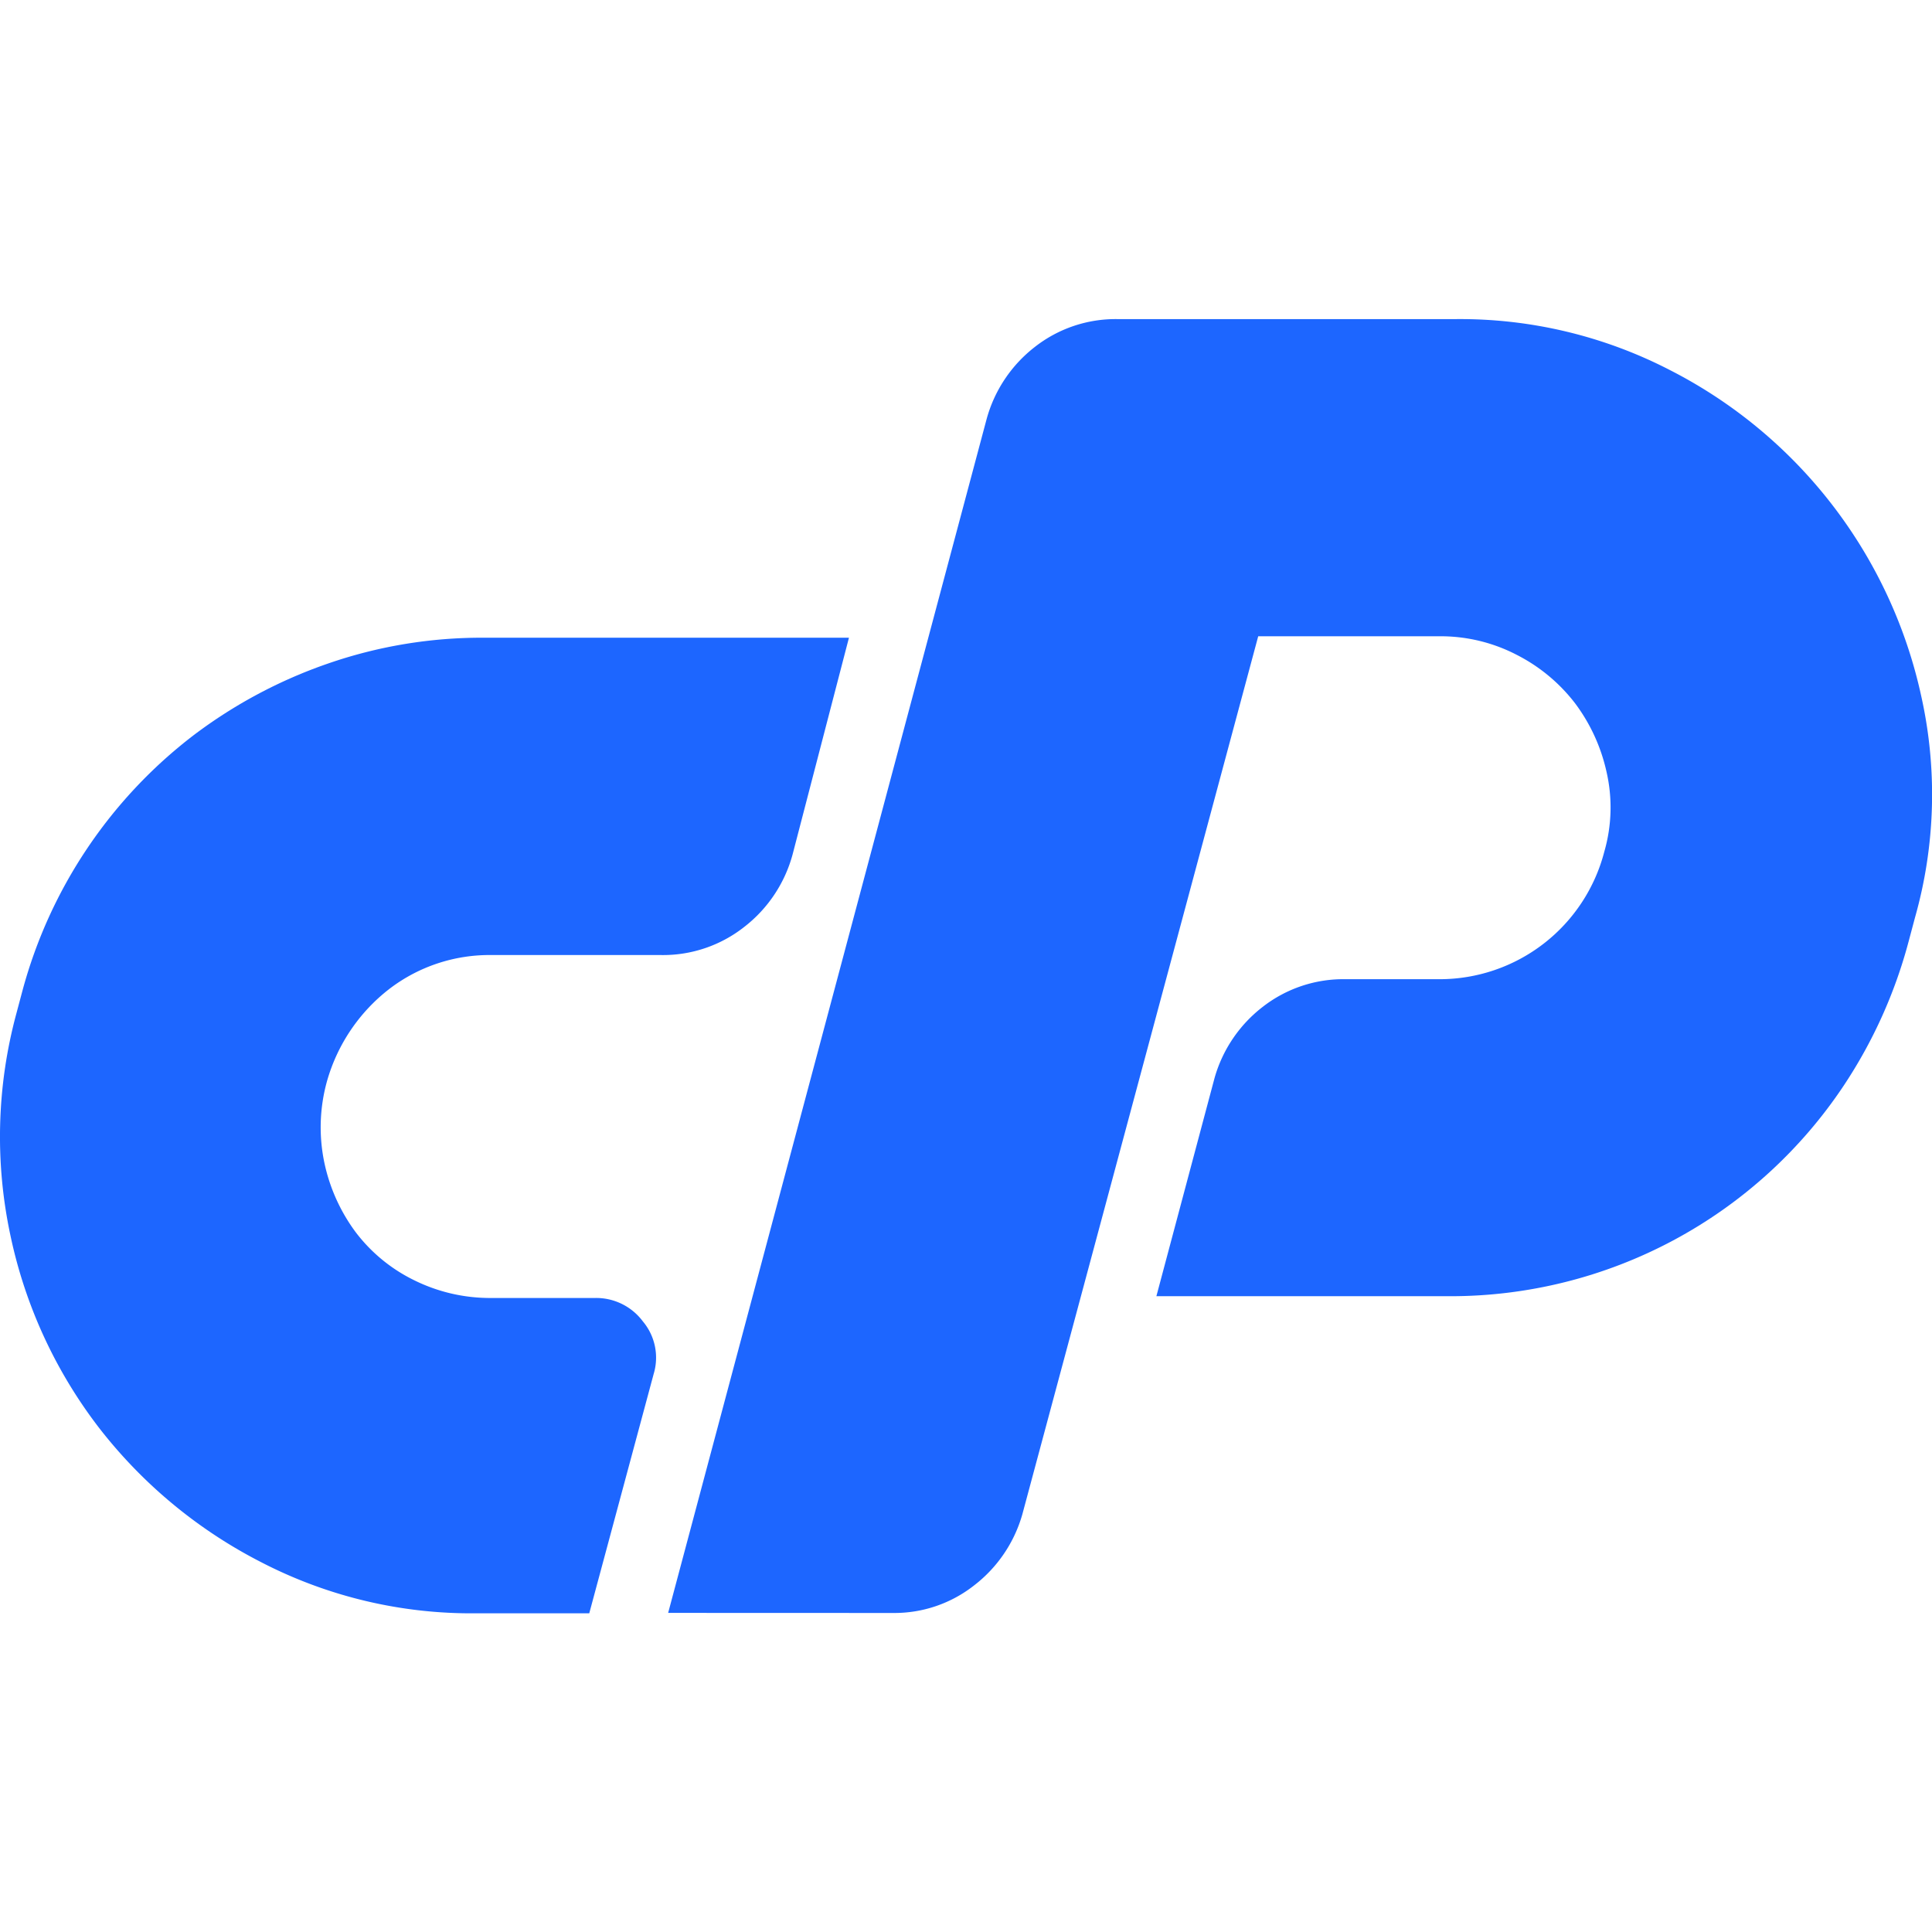
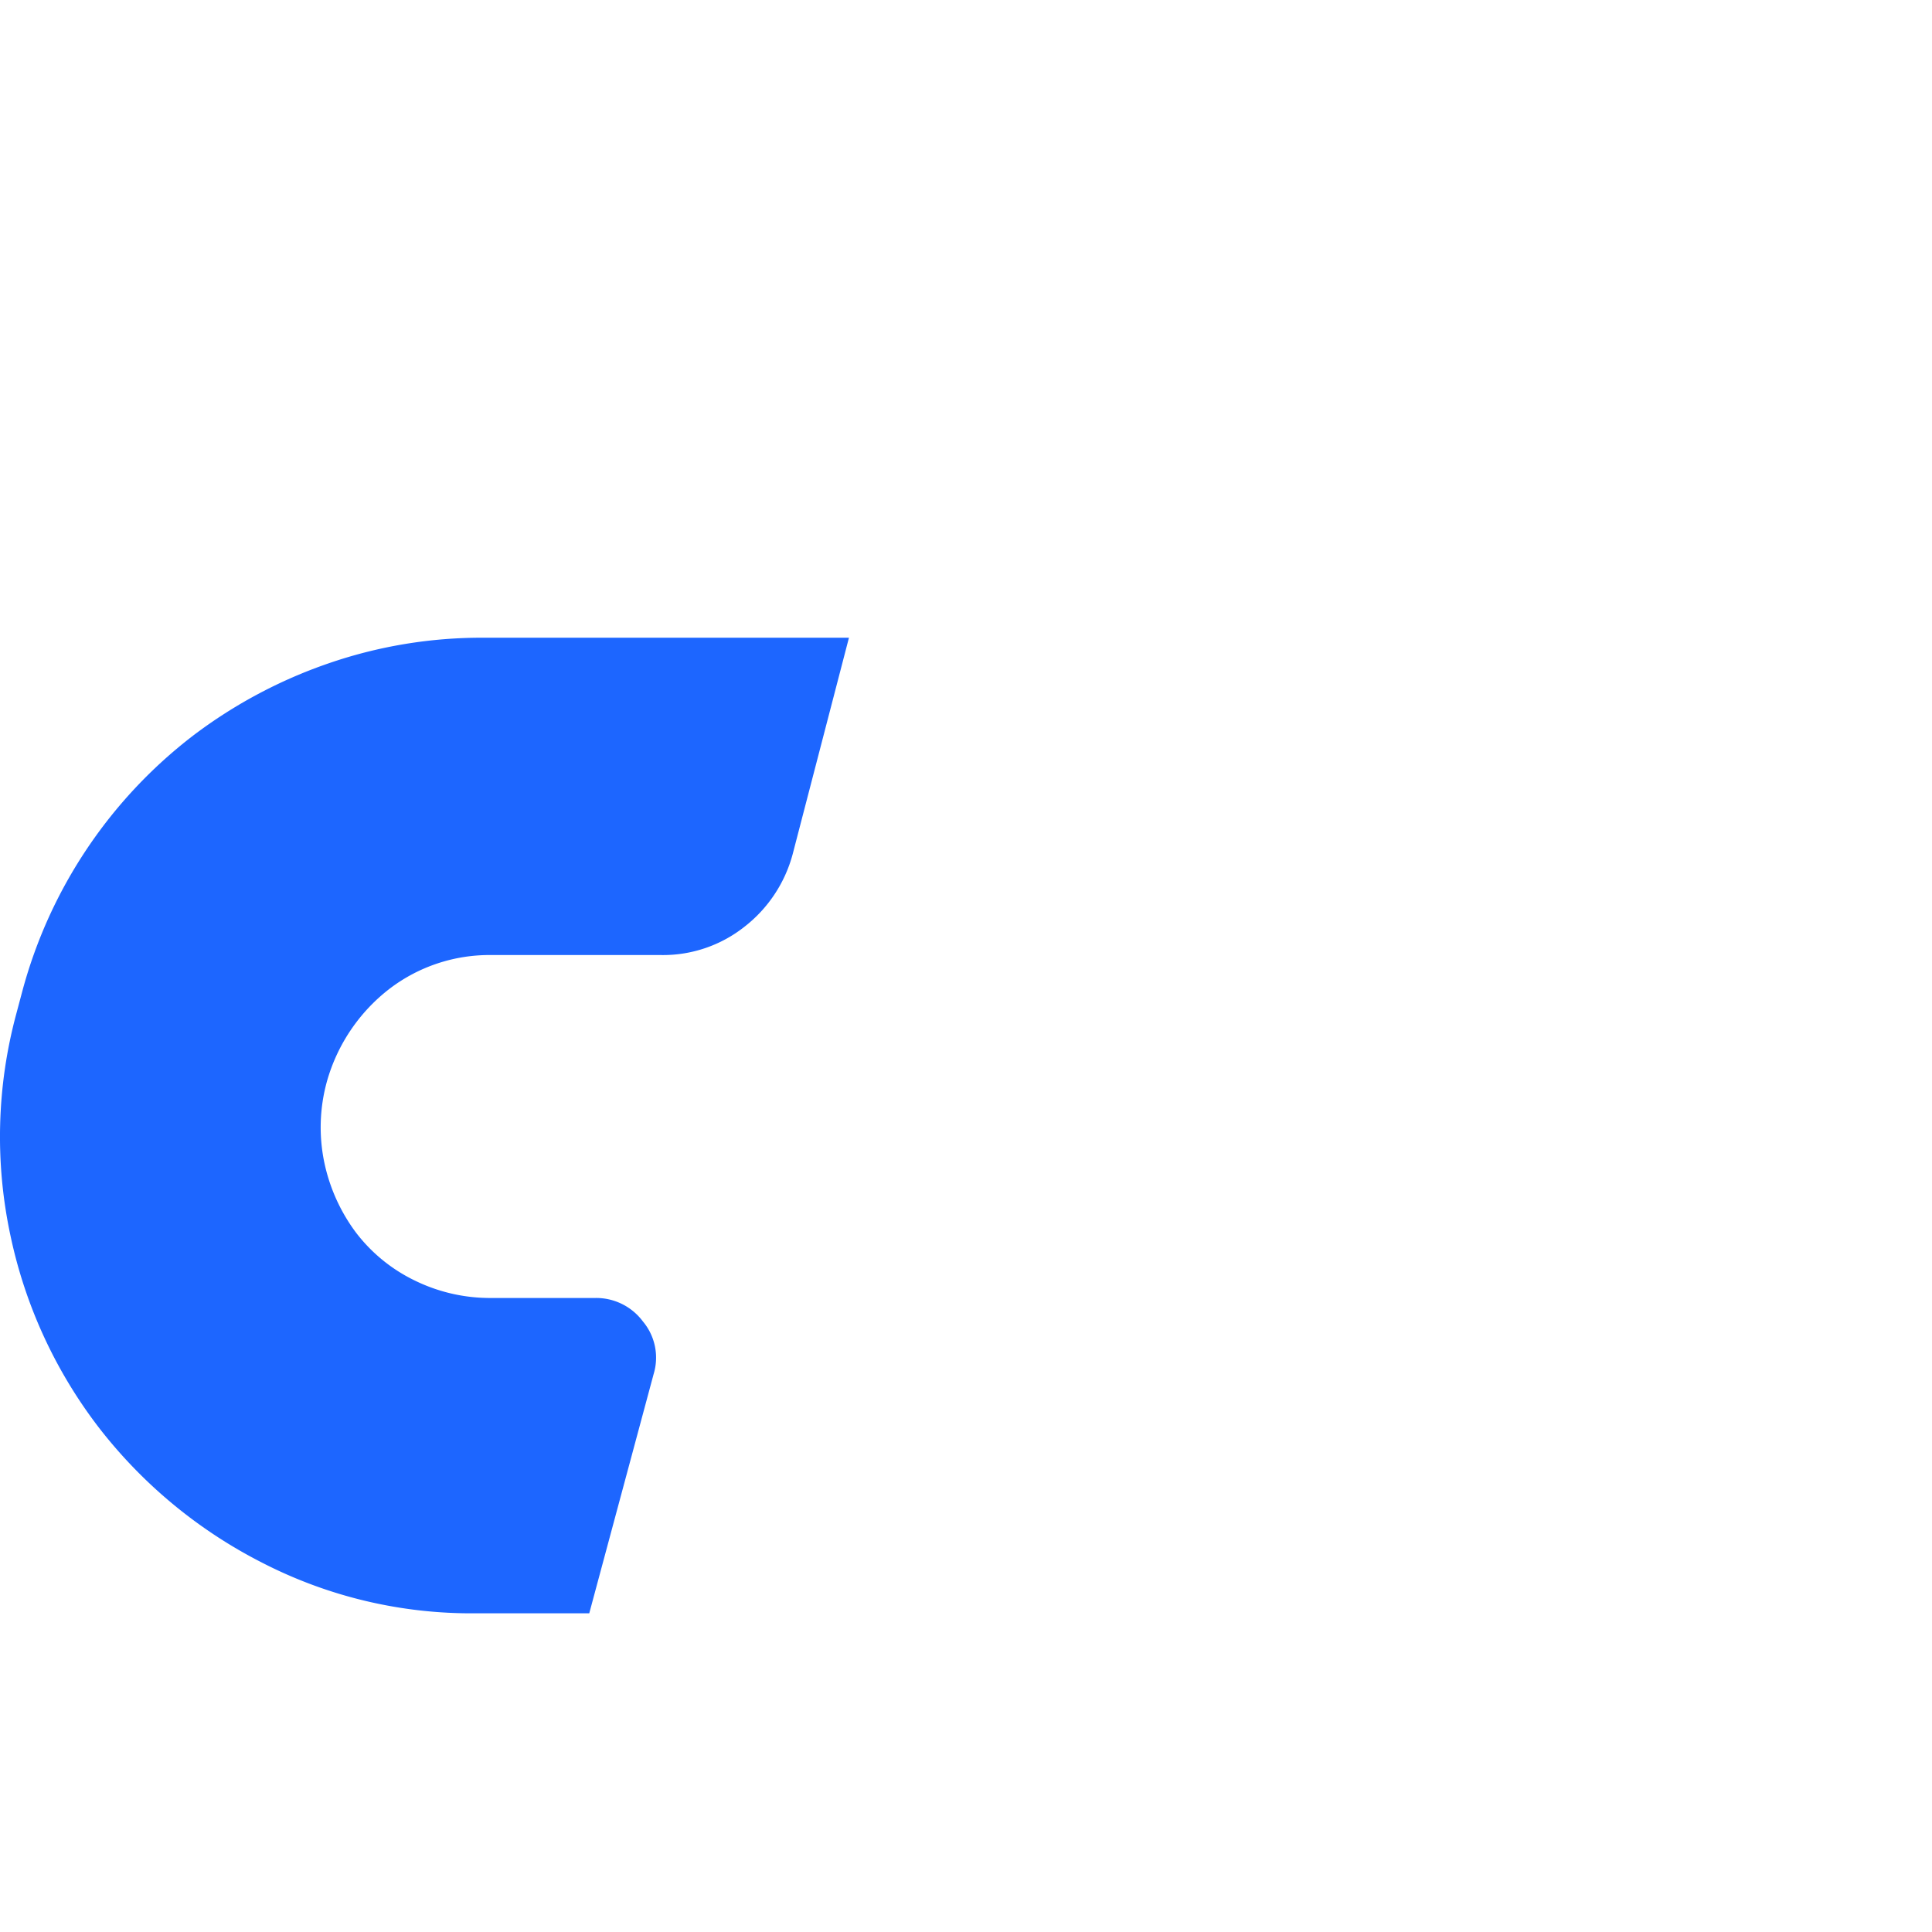
<svg xmlns="http://www.w3.org/2000/svg" width="24" height="24" viewBox="0 0 24 24">
  <defs>
    <clipPath id="a">
      <rect width="24" height="24" transform="translate(739 315)" fill="#1d66ff" />
    </clipPath>
  </defs>
  <g transform="translate(-739 -315)" clip-path="url(#a)">
    <g transform="translate(739 318.964)">
      <path d="M6.006,3.958h4.54l-.7,2.692a1.7,1.7,0,0,1-.6.9A1.629,1.629,0,0,1,8.217,7.9H6.107a2.045,2.045,0,0,0-1.272.422,2.21,2.21,0,0,0-.773,1.145,2.137,2.137,0,0,0-.03,1.025,2.217,2.217,0,0,0,.389.854,2.028,2.028,0,0,0,.723.593,2.126,2.126,0,0,0,.964.221H7.393a.723.723,0,0,1,.593.291.7.7,0,0,1,.134.653l-.8,2.973H5.91a5.677,5.677,0,0,1-2.662-.633,6.012,6.012,0,0,1-2.023-1.678A5.92,5.92,0,0,1,.13,11.385,5.86,5.86,0,0,1,.2,8.639l.08-.3A5.939,5.939,0,0,1,2.4,5.173a6.021,6.021,0,0,1,1.674-.894,5.826,5.826,0,0,1,1.932-.321Z" fill="#1d66ff" />
-       <path d="M8.3,16.072,12.255,1.246a1.7,1.7,0,0,1,.6-.9A1.626,1.626,0,0,1,13.882,0h4.2a5.679,5.679,0,0,1,2.662.633,5.974,5.974,0,0,1,3.124,4.058,5.612,5.612,0,0,1-.08,2.746l-.08.3a6.019,6.019,0,0,1-.8,1.778A5.87,5.87,0,0,1,18,12.138H14.365l.723-2.712a1.7,1.7,0,0,1,.6-.884A1.629,1.629,0,0,1,16.715,8.2h1.165A2.114,2.114,0,0,0,19.93,6.613a1.976,1.976,0,0,0,.027-.988,2.217,2.217,0,0,0-.392-.854,2.133,2.133,0,0,0-.723-.6,2.05,2.05,0,0,0-.961-.231H15.63L12.7,14.847a1.7,1.7,0,0,1-.6.884,1.6,1.6,0,0,1-1,.342Z" fill="#1d66ff" />
    </g>
  </g>
</svg>